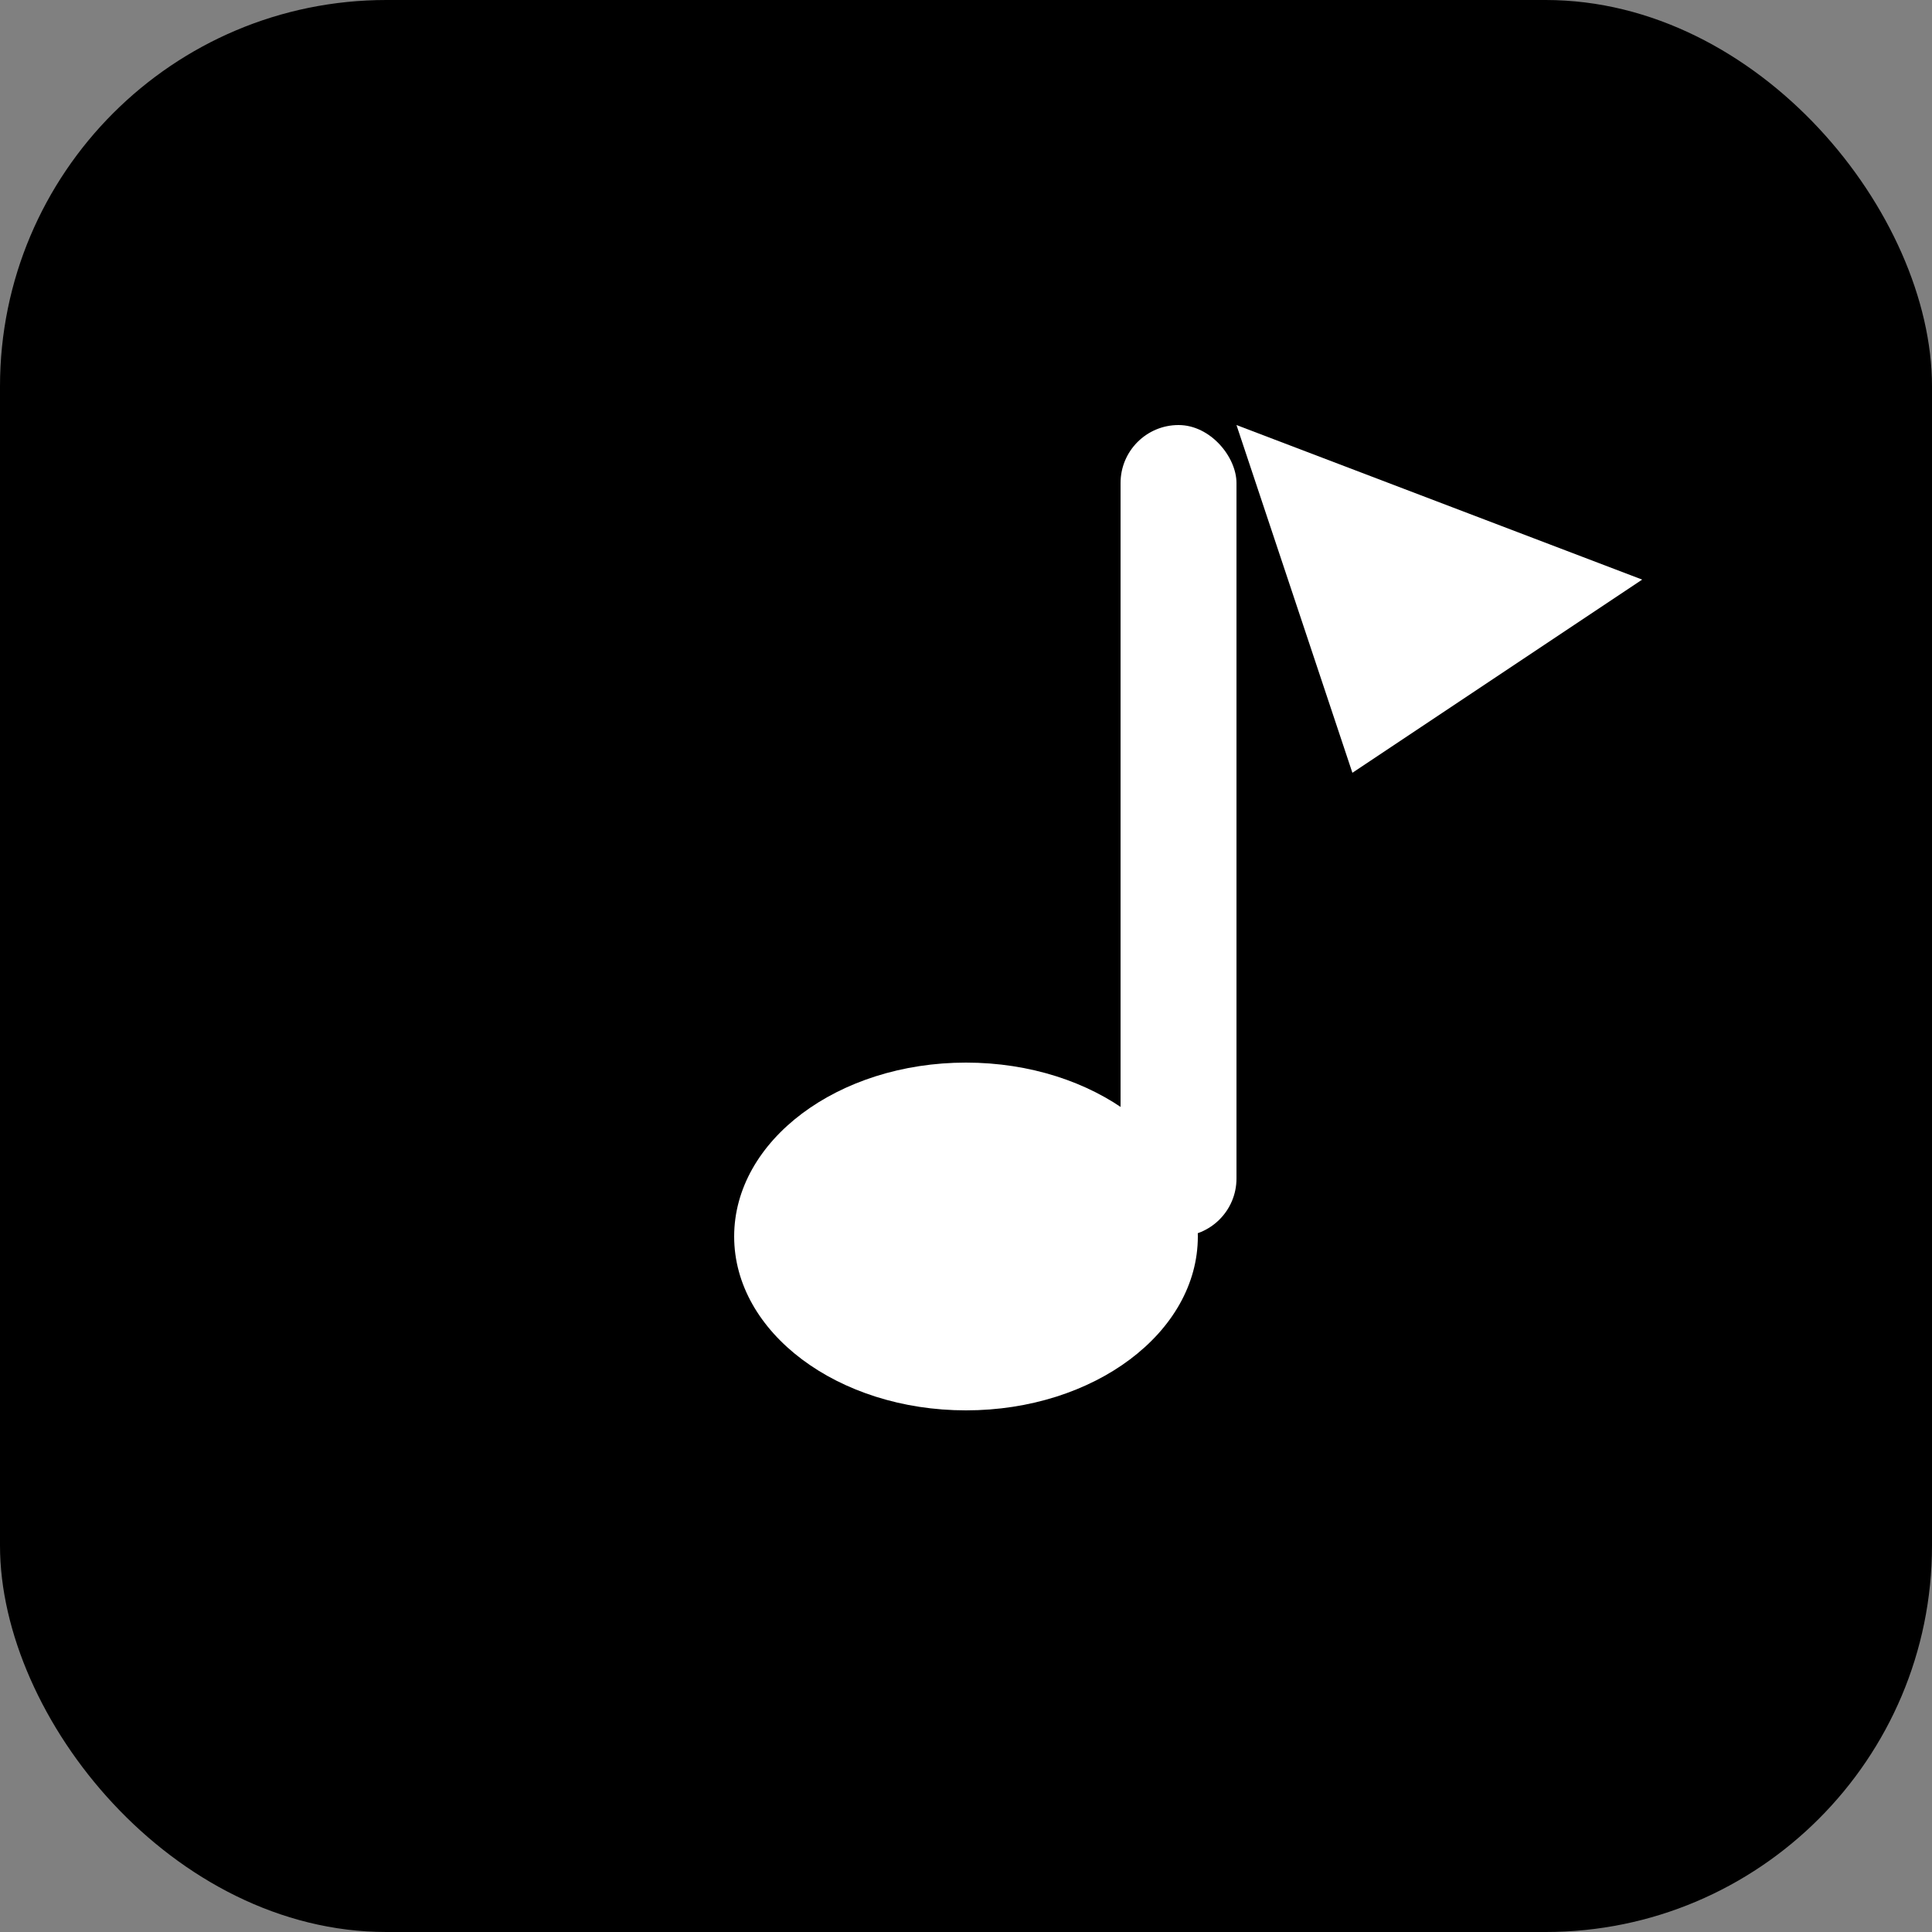
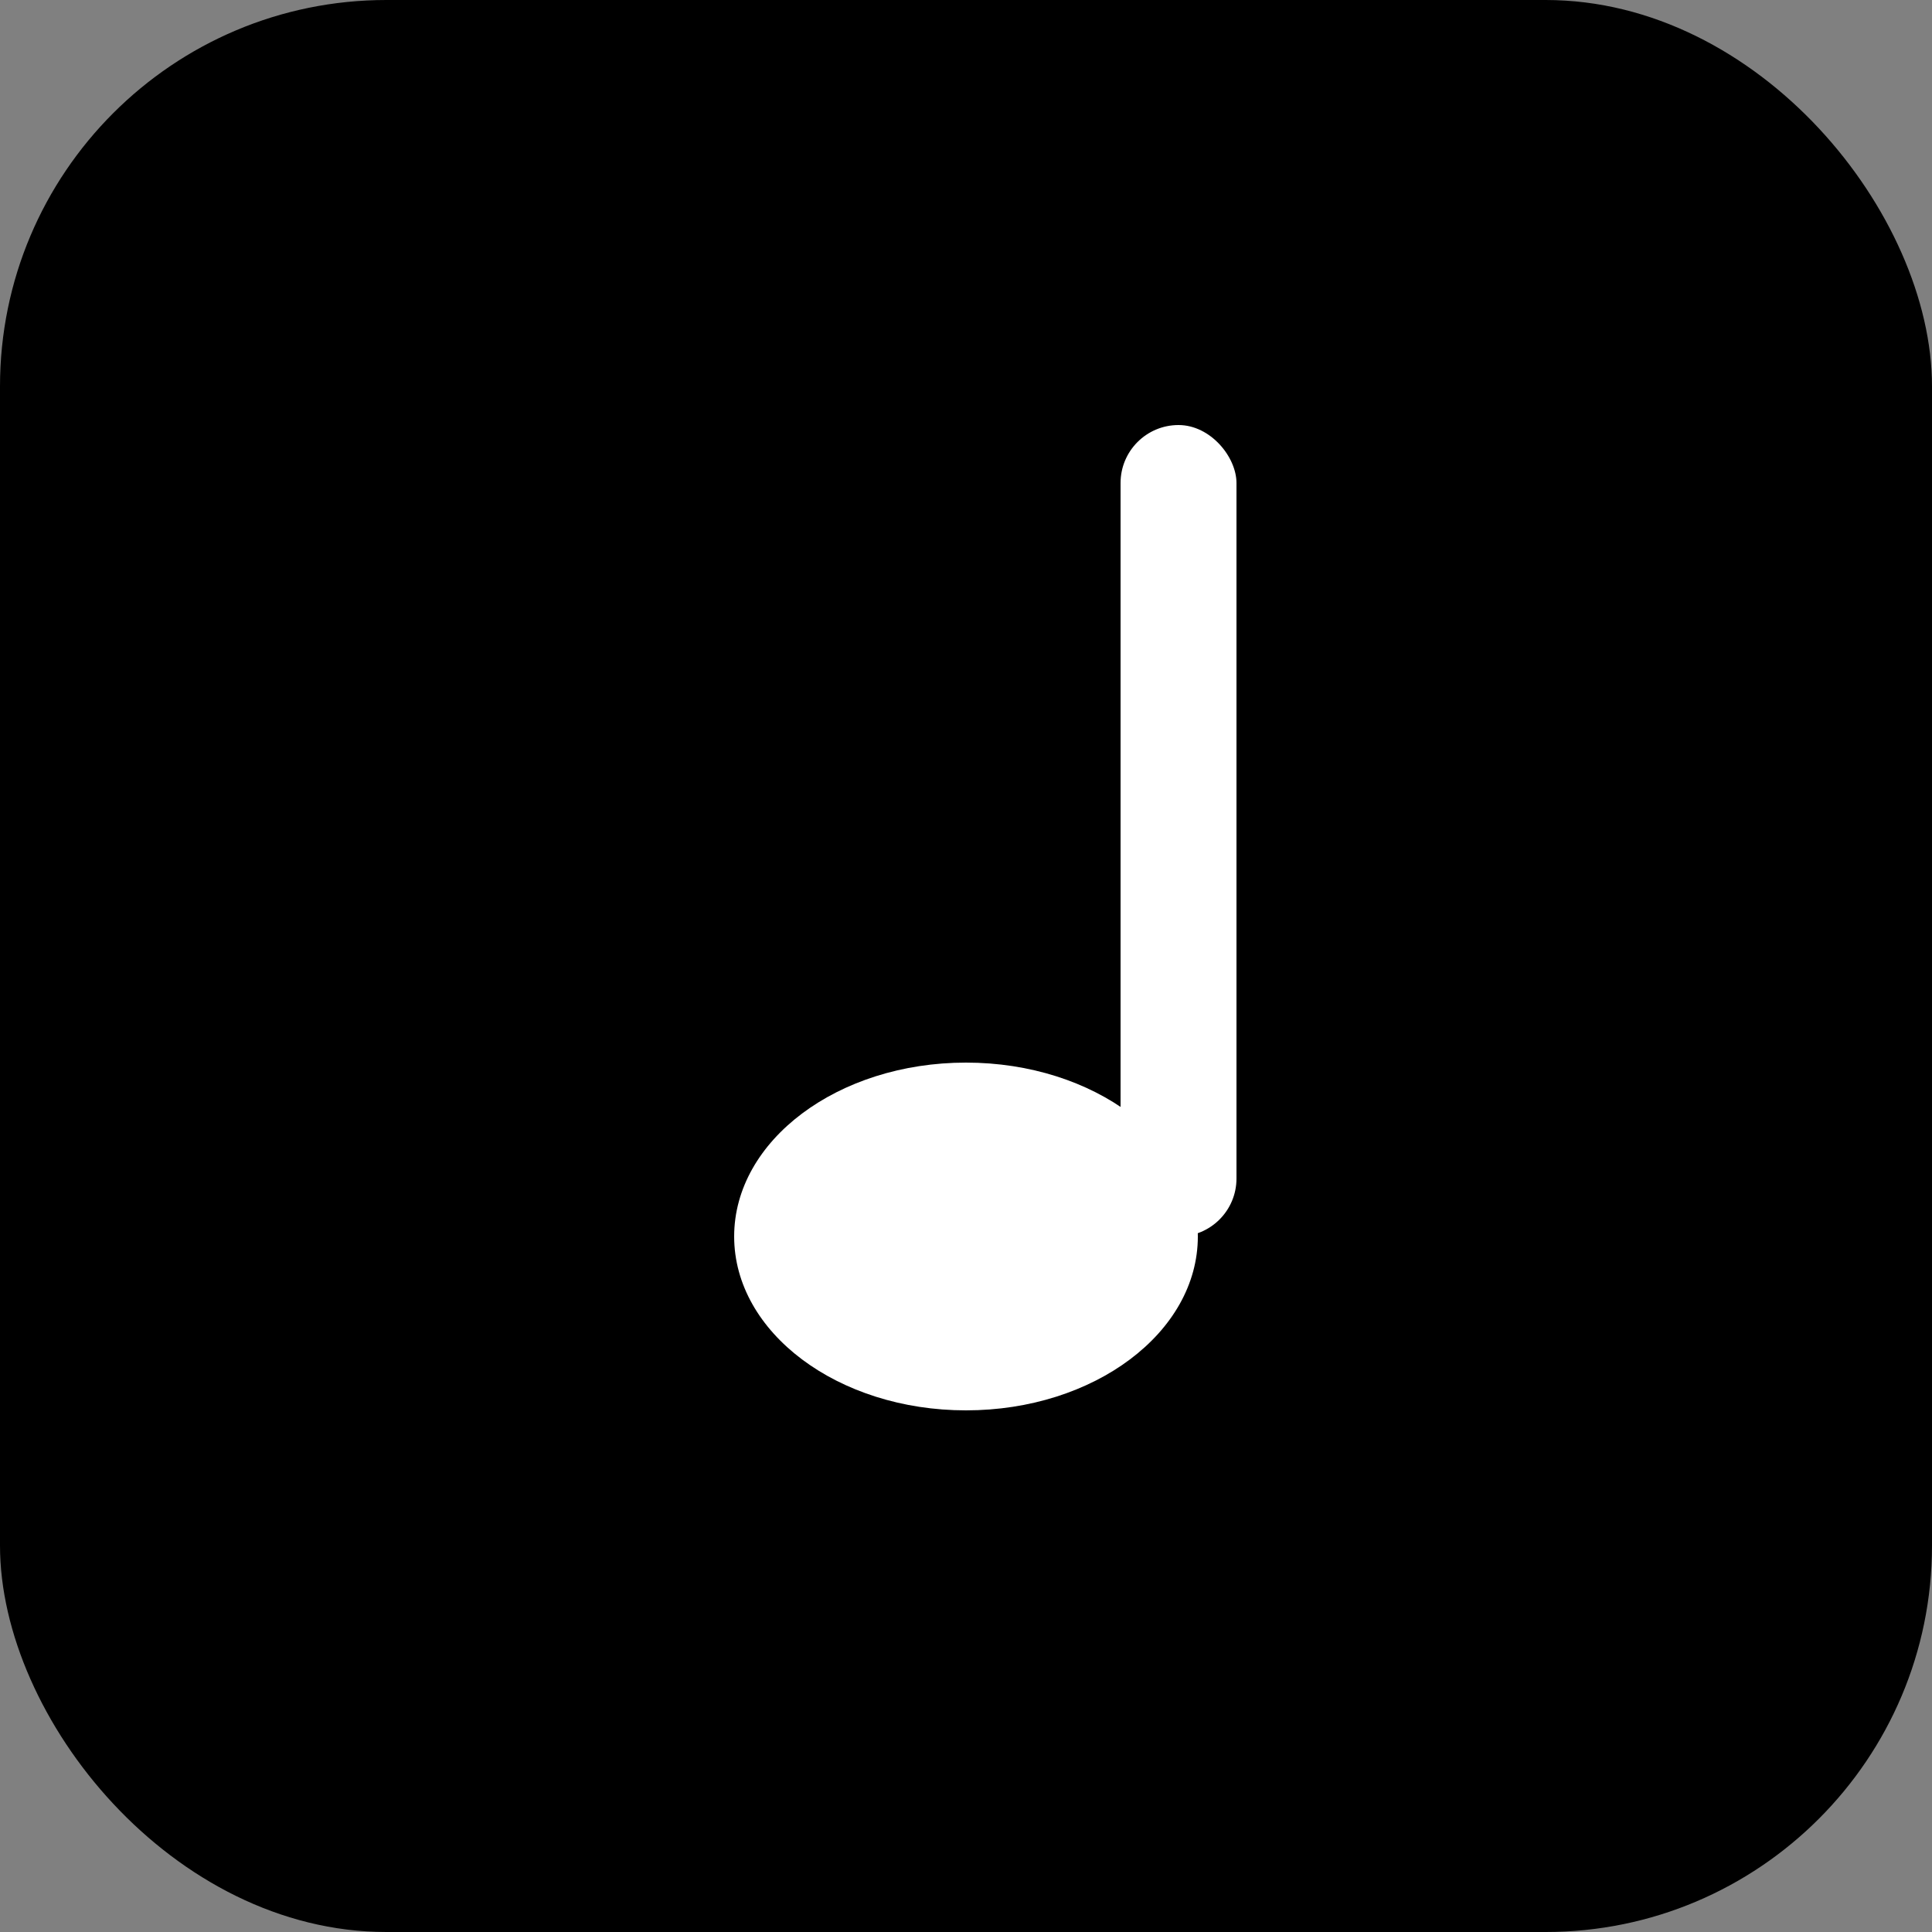
<svg xmlns="http://www.w3.org/2000/svg" viewBox="0 0 100 100">
  <rect x="0" y="0" width="100" height="100" fill="#808080" stroke="none" />
  <rect width="100" height="100" rx="20" fill="#000" />
  <rect x="58" y="22" width="6" height="42" rx="3" fill="#fff" />
  <ellipse cx="50" cy="64" rx="12" ry="9" fill="#fff" />
-   <polygon points="64,22 85,30 70,40" fill="#fff" />
</svg>